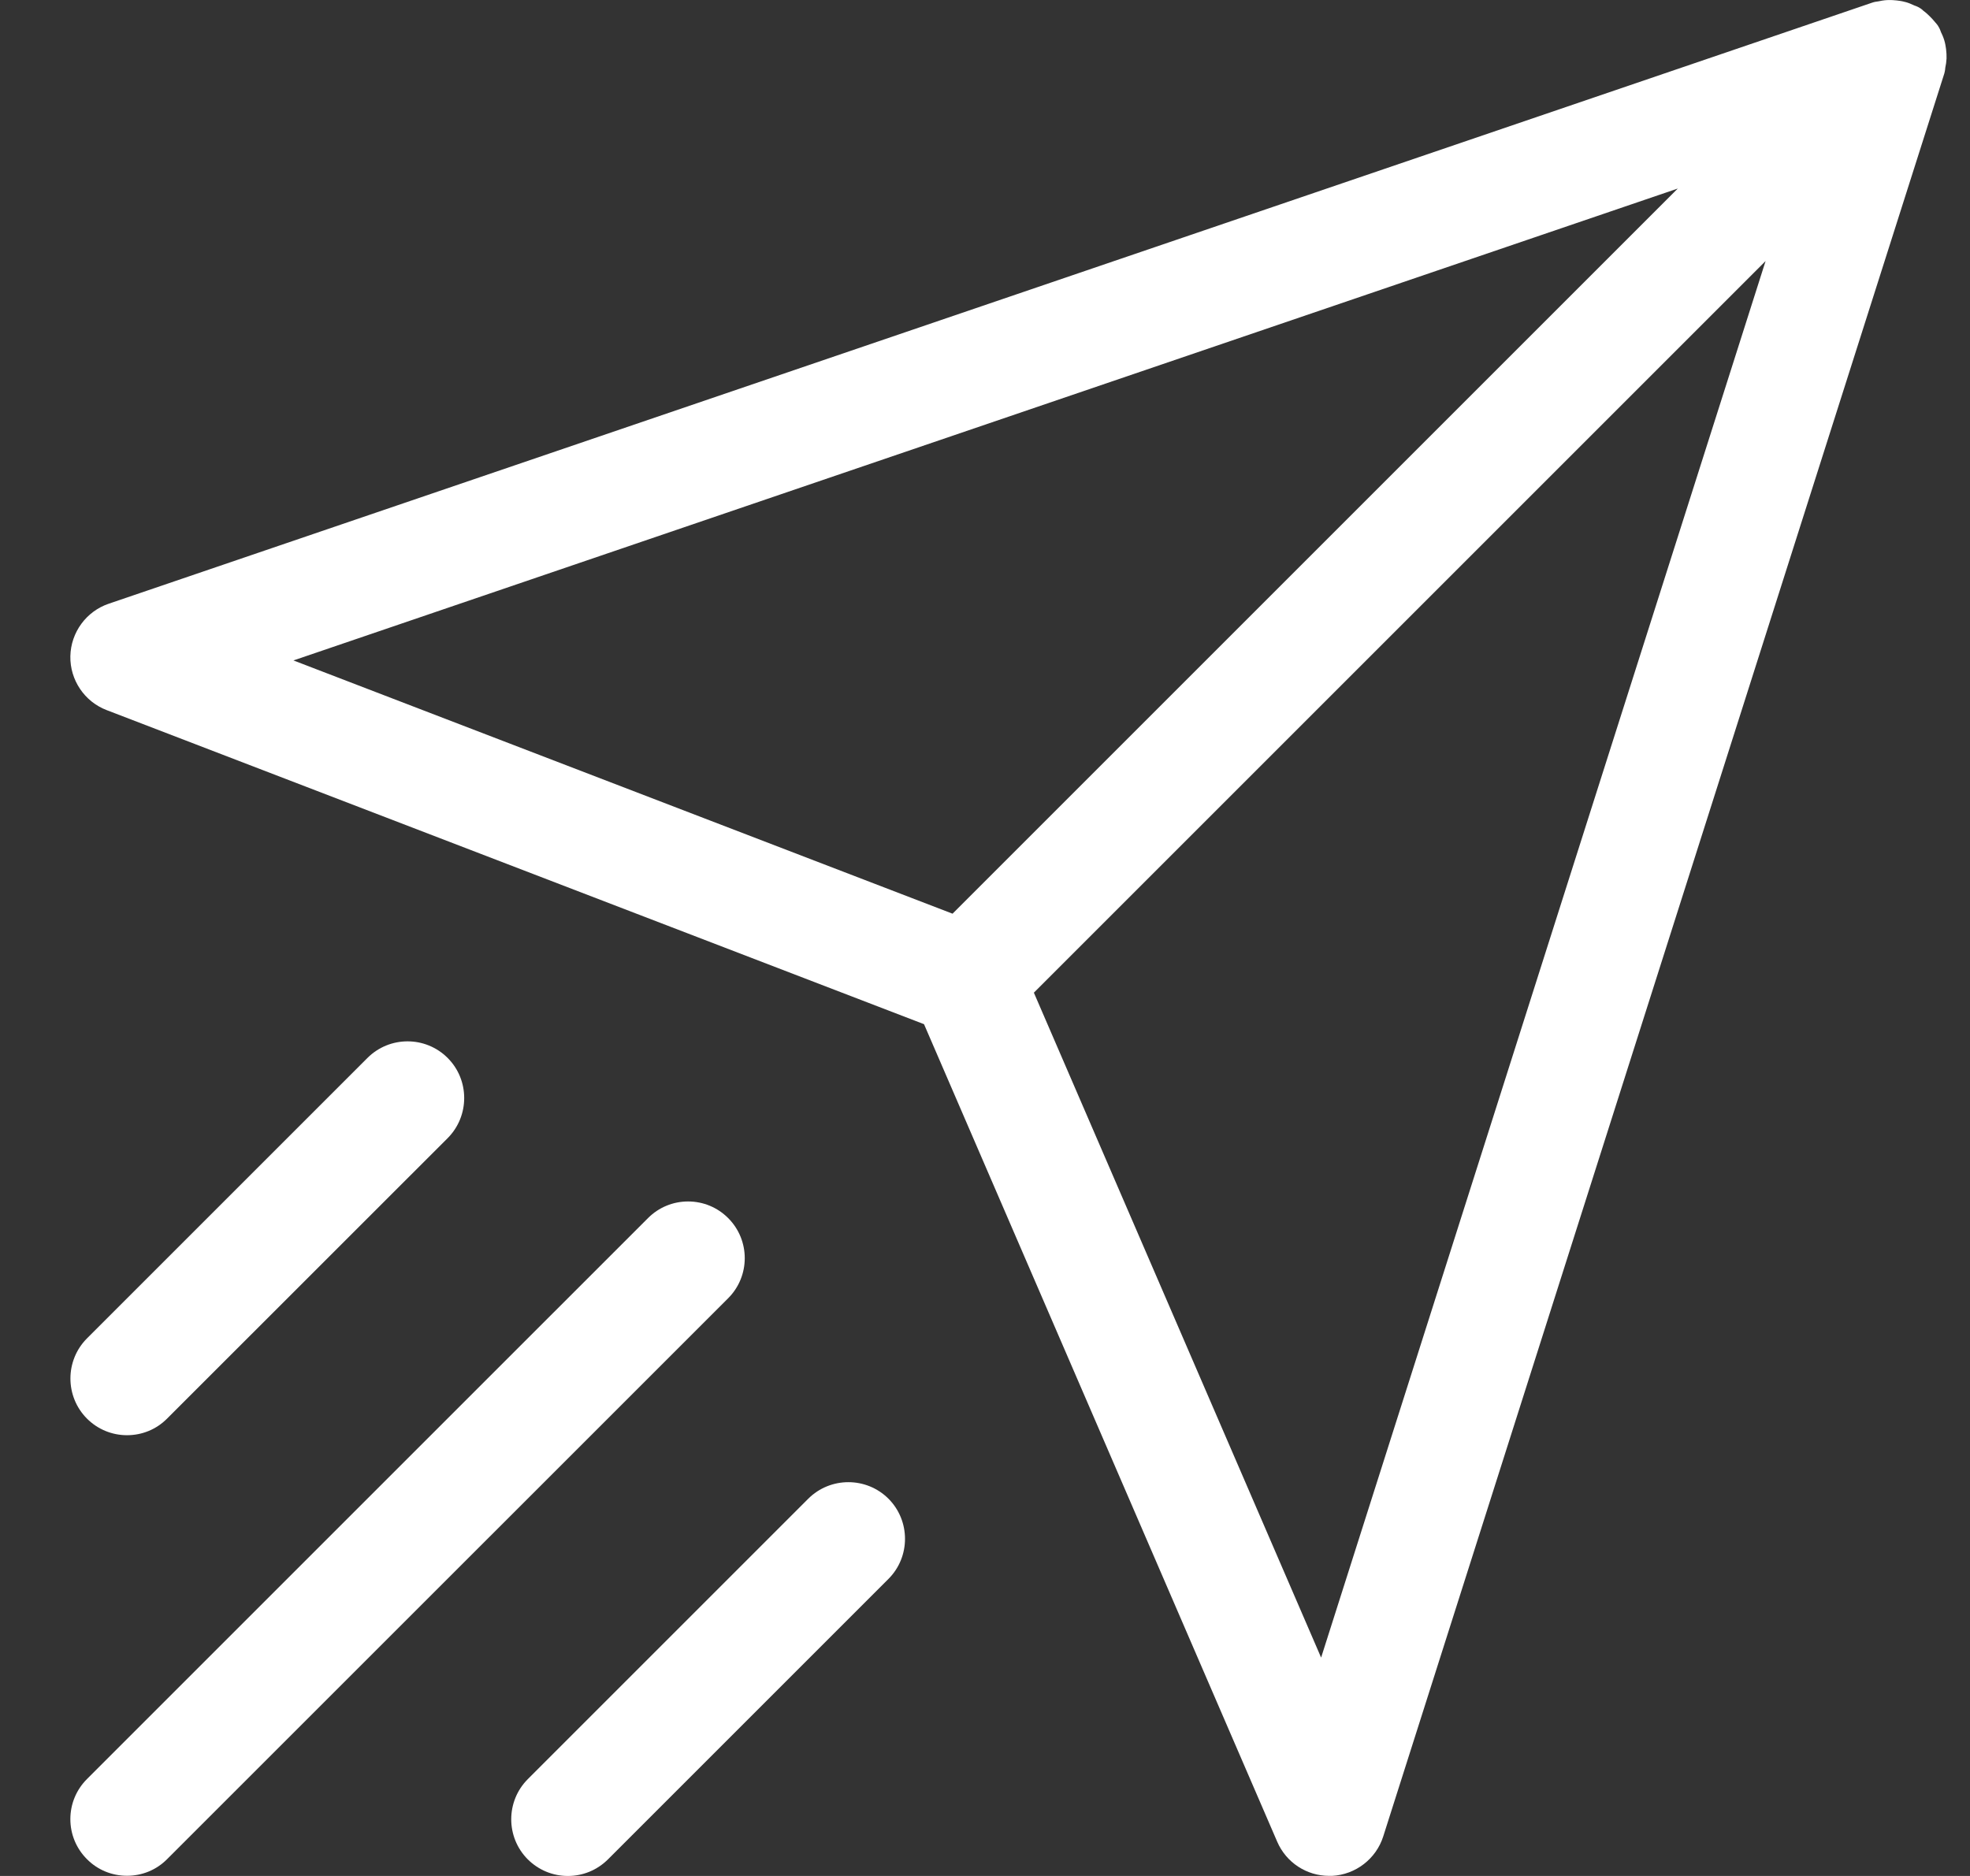
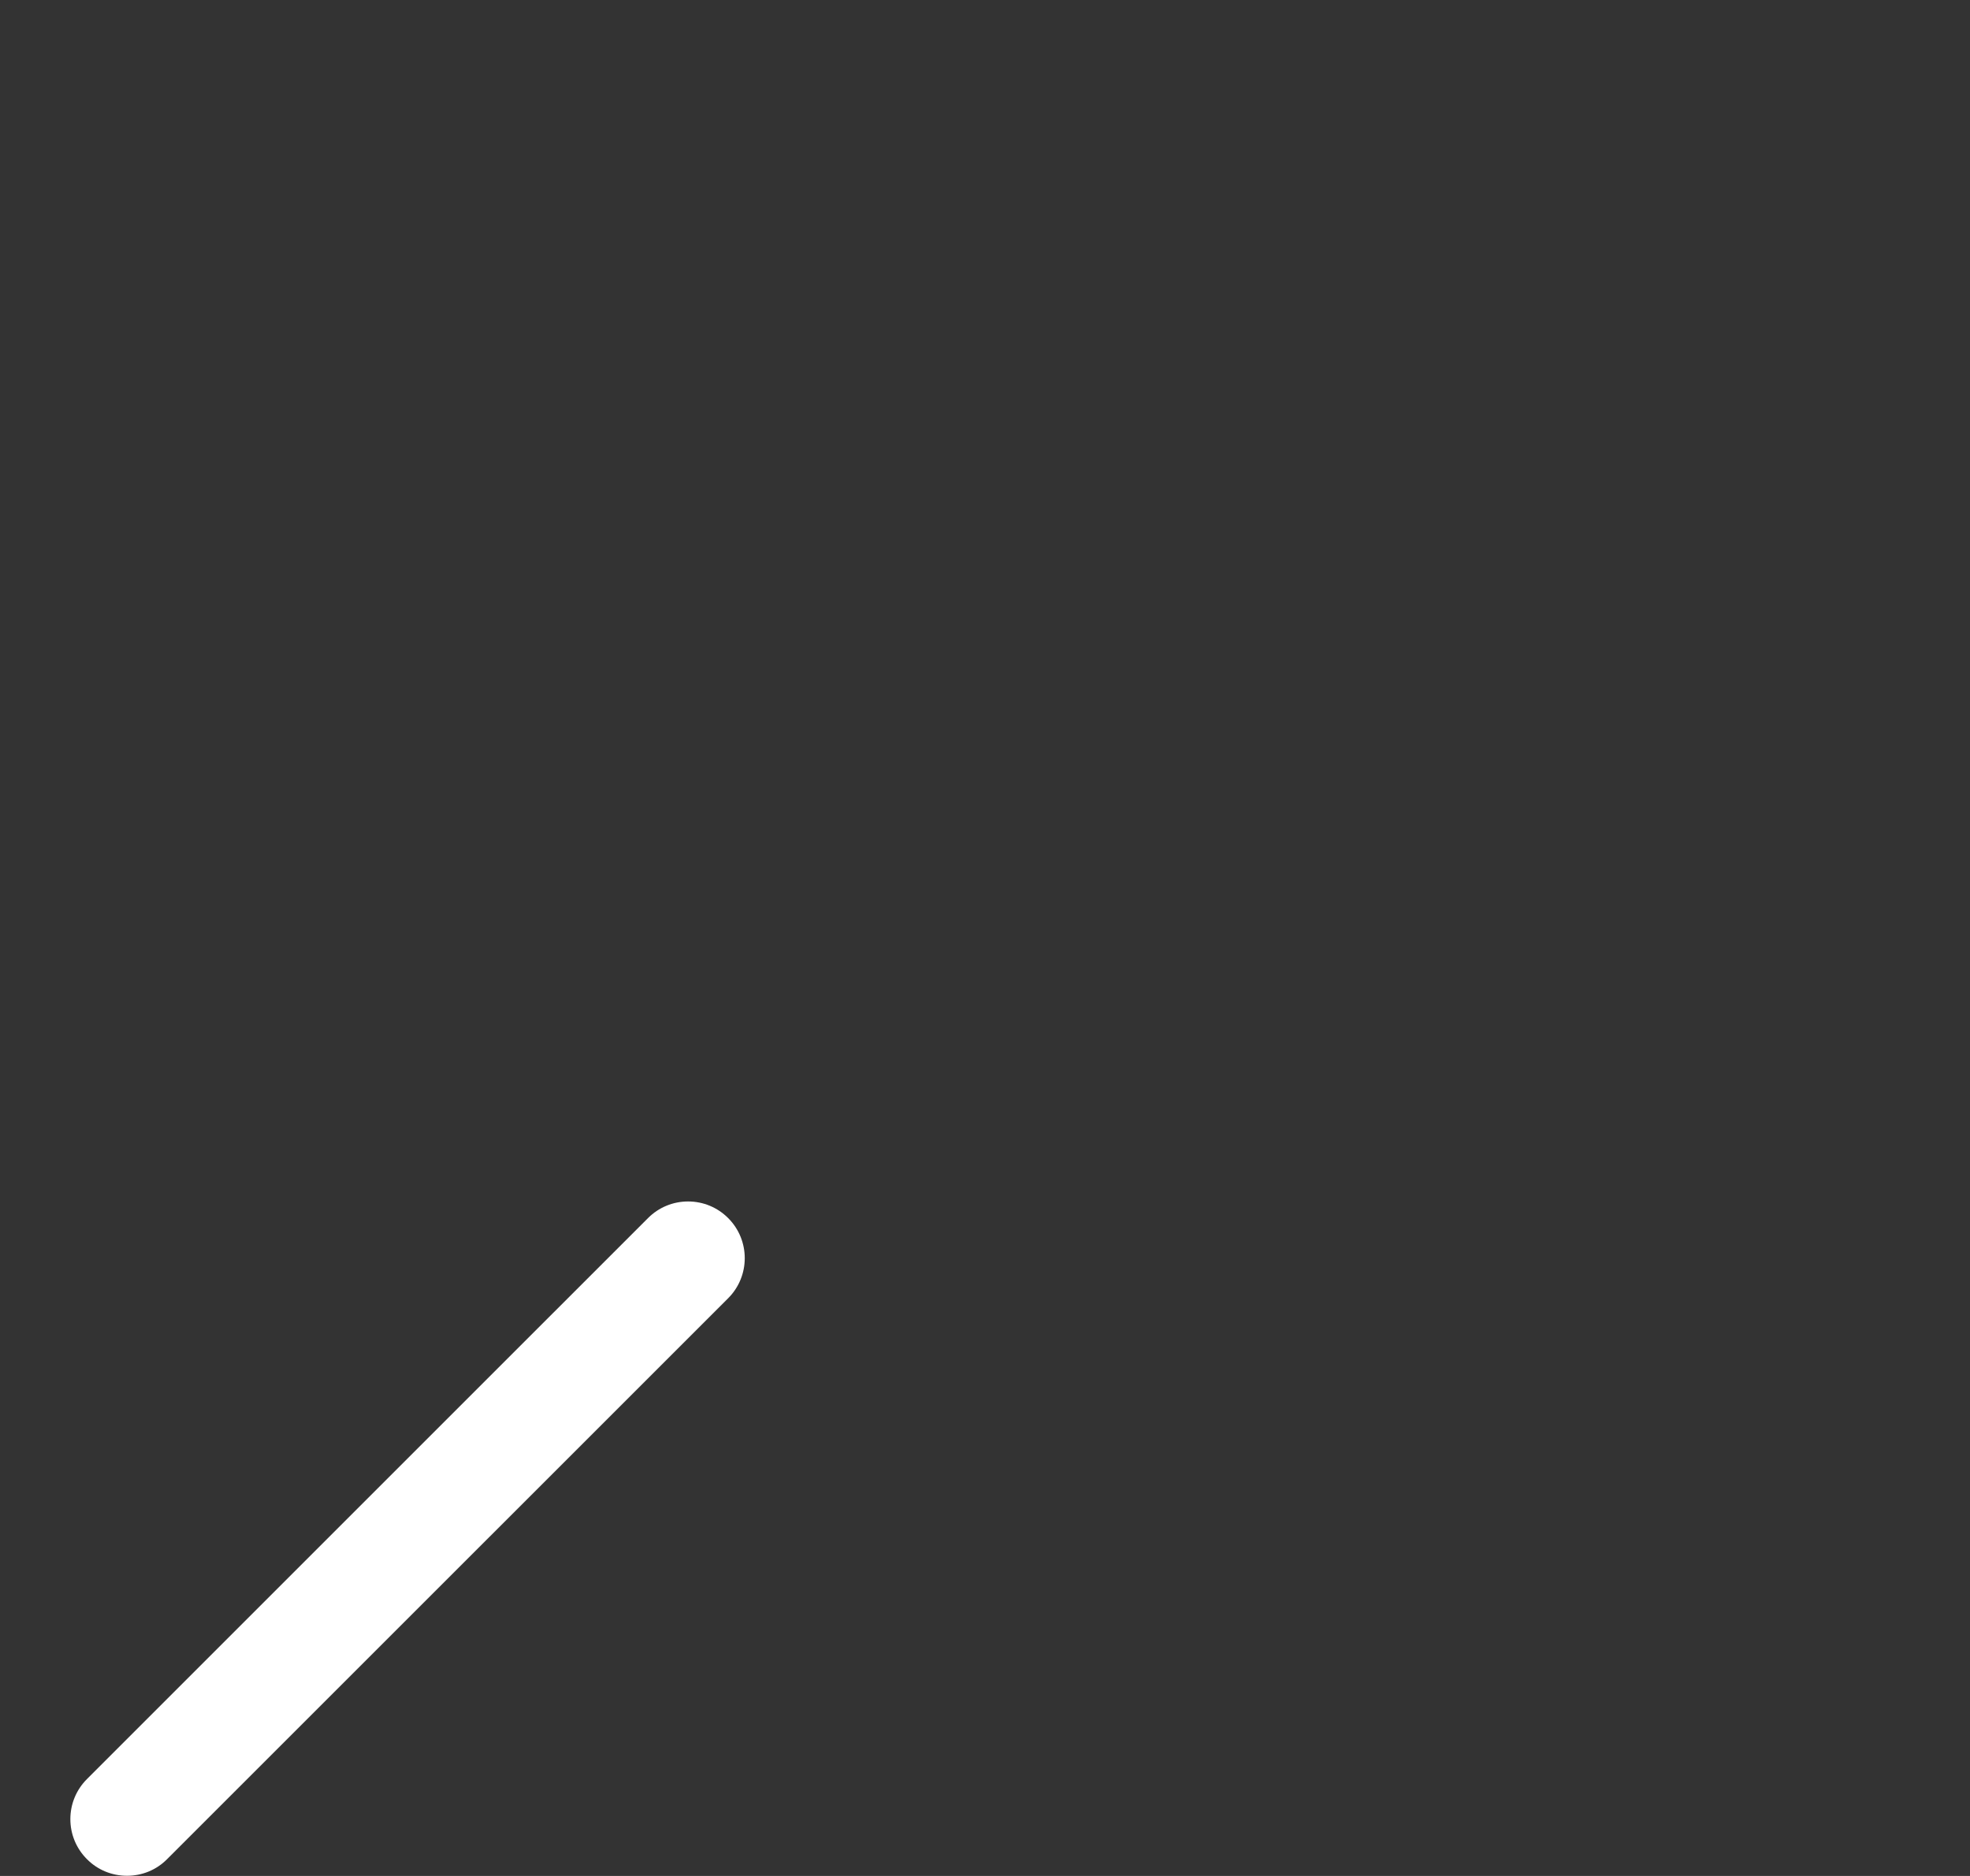
<svg xmlns="http://www.w3.org/2000/svg" width="21" height="20" viewBox="0 0 21 20" fill="none">
  <rect x="0" y="0" width="21" height="20" fill="#333333" stroke="none" />
-   <path d="M20.745 0.525V0.524C20.741 0.495 20.736 0.463 20.726 0.43C20.715 0.394 20.701 0.363 20.689 0.339V0.338C20.685 0.327 20.678 0.306 20.663 0.282C20.652 0.263 20.639 0.249 20.631 0.24C20.611 0.215 20.591 0.194 20.571 0.174C20.554 0.157 20.531 0.135 20.502 0.114C20.494 0.106 20.481 0.094 20.463 0.084C20.439 0.069 20.417 0.062 20.406 0.058C20.372 0.042 20.343 0.03 20.313 0.022L20.308 0.021C20.276 0.012 20.246 0.008 20.221 0.005C20.196 0.002 20.159 -0.001 20.115 0.001C20.08 0.003 20.047 0.009 20.021 0.015H20.02C20.007 0.017 19.982 0.019 19.955 0.029L1.16 6.436C0.92 6.517 0.755 6.742 0.75 6.996C0.745 7.249 0.901 7.481 1.138 7.571L9.85 10.919L13.615 19.635C13.711 19.857 13.928 19.999 14.169 19.999C14.18 19.999 14.19 19.999 14.2 19.999C14.45 19.986 14.669 19.818 14.745 19.579L20.726 0.784C20.734 0.756 20.736 0.732 20.737 0.719C20.743 0.693 20.748 0.661 20.75 0.624C20.751 0.592 20.749 0.559 20.745 0.525ZM17.885 2.01L10.154 9.741L3.128 7.041L17.885 2.01ZM18.821 2.783L14.083 17.672L11.021 10.583L18.821 2.783Z" fill="white" />
  <path d="M7.762 12.986C7.648 12.872 7.496 12.809 7.335 12.809C7.174 12.809 7.022 12.872 6.908 12.986L0.927 18.967C0.813 19.081 0.75 19.233 0.75 19.394C0.75 19.555 0.813 19.707 0.927 19.821C1.041 19.936 1.193 19.998 1.354 19.998C1.515 19.998 1.667 19.936 1.781 19.821L7.762 13.841C7.998 13.605 7.998 13.222 7.762 12.986Z" fill="white" />
-   <path d="M8.616 15.978L5.626 18.968C5.391 19.204 5.391 19.587 5.626 19.823C5.741 19.937 5.892 20 6.054 20C6.215 20 6.366 19.937 6.481 19.823L9.471 16.833C9.706 16.598 9.706 16.214 9.471 15.978C9.235 15.743 8.852 15.743 8.616 15.978H8.616Z" fill="white" />
-   <path d="M1.354 15.301C1.516 15.301 1.668 15.238 1.781 15.124L4.772 12.134C5.007 11.898 5.007 11.514 4.772 11.279C4.536 11.043 4.153 11.043 3.917 11.279L0.927 14.269C0.692 14.505 0.692 14.888 0.927 15.124C1.041 15.238 1.193 15.301 1.354 15.301Z" fill="white" />
</svg>